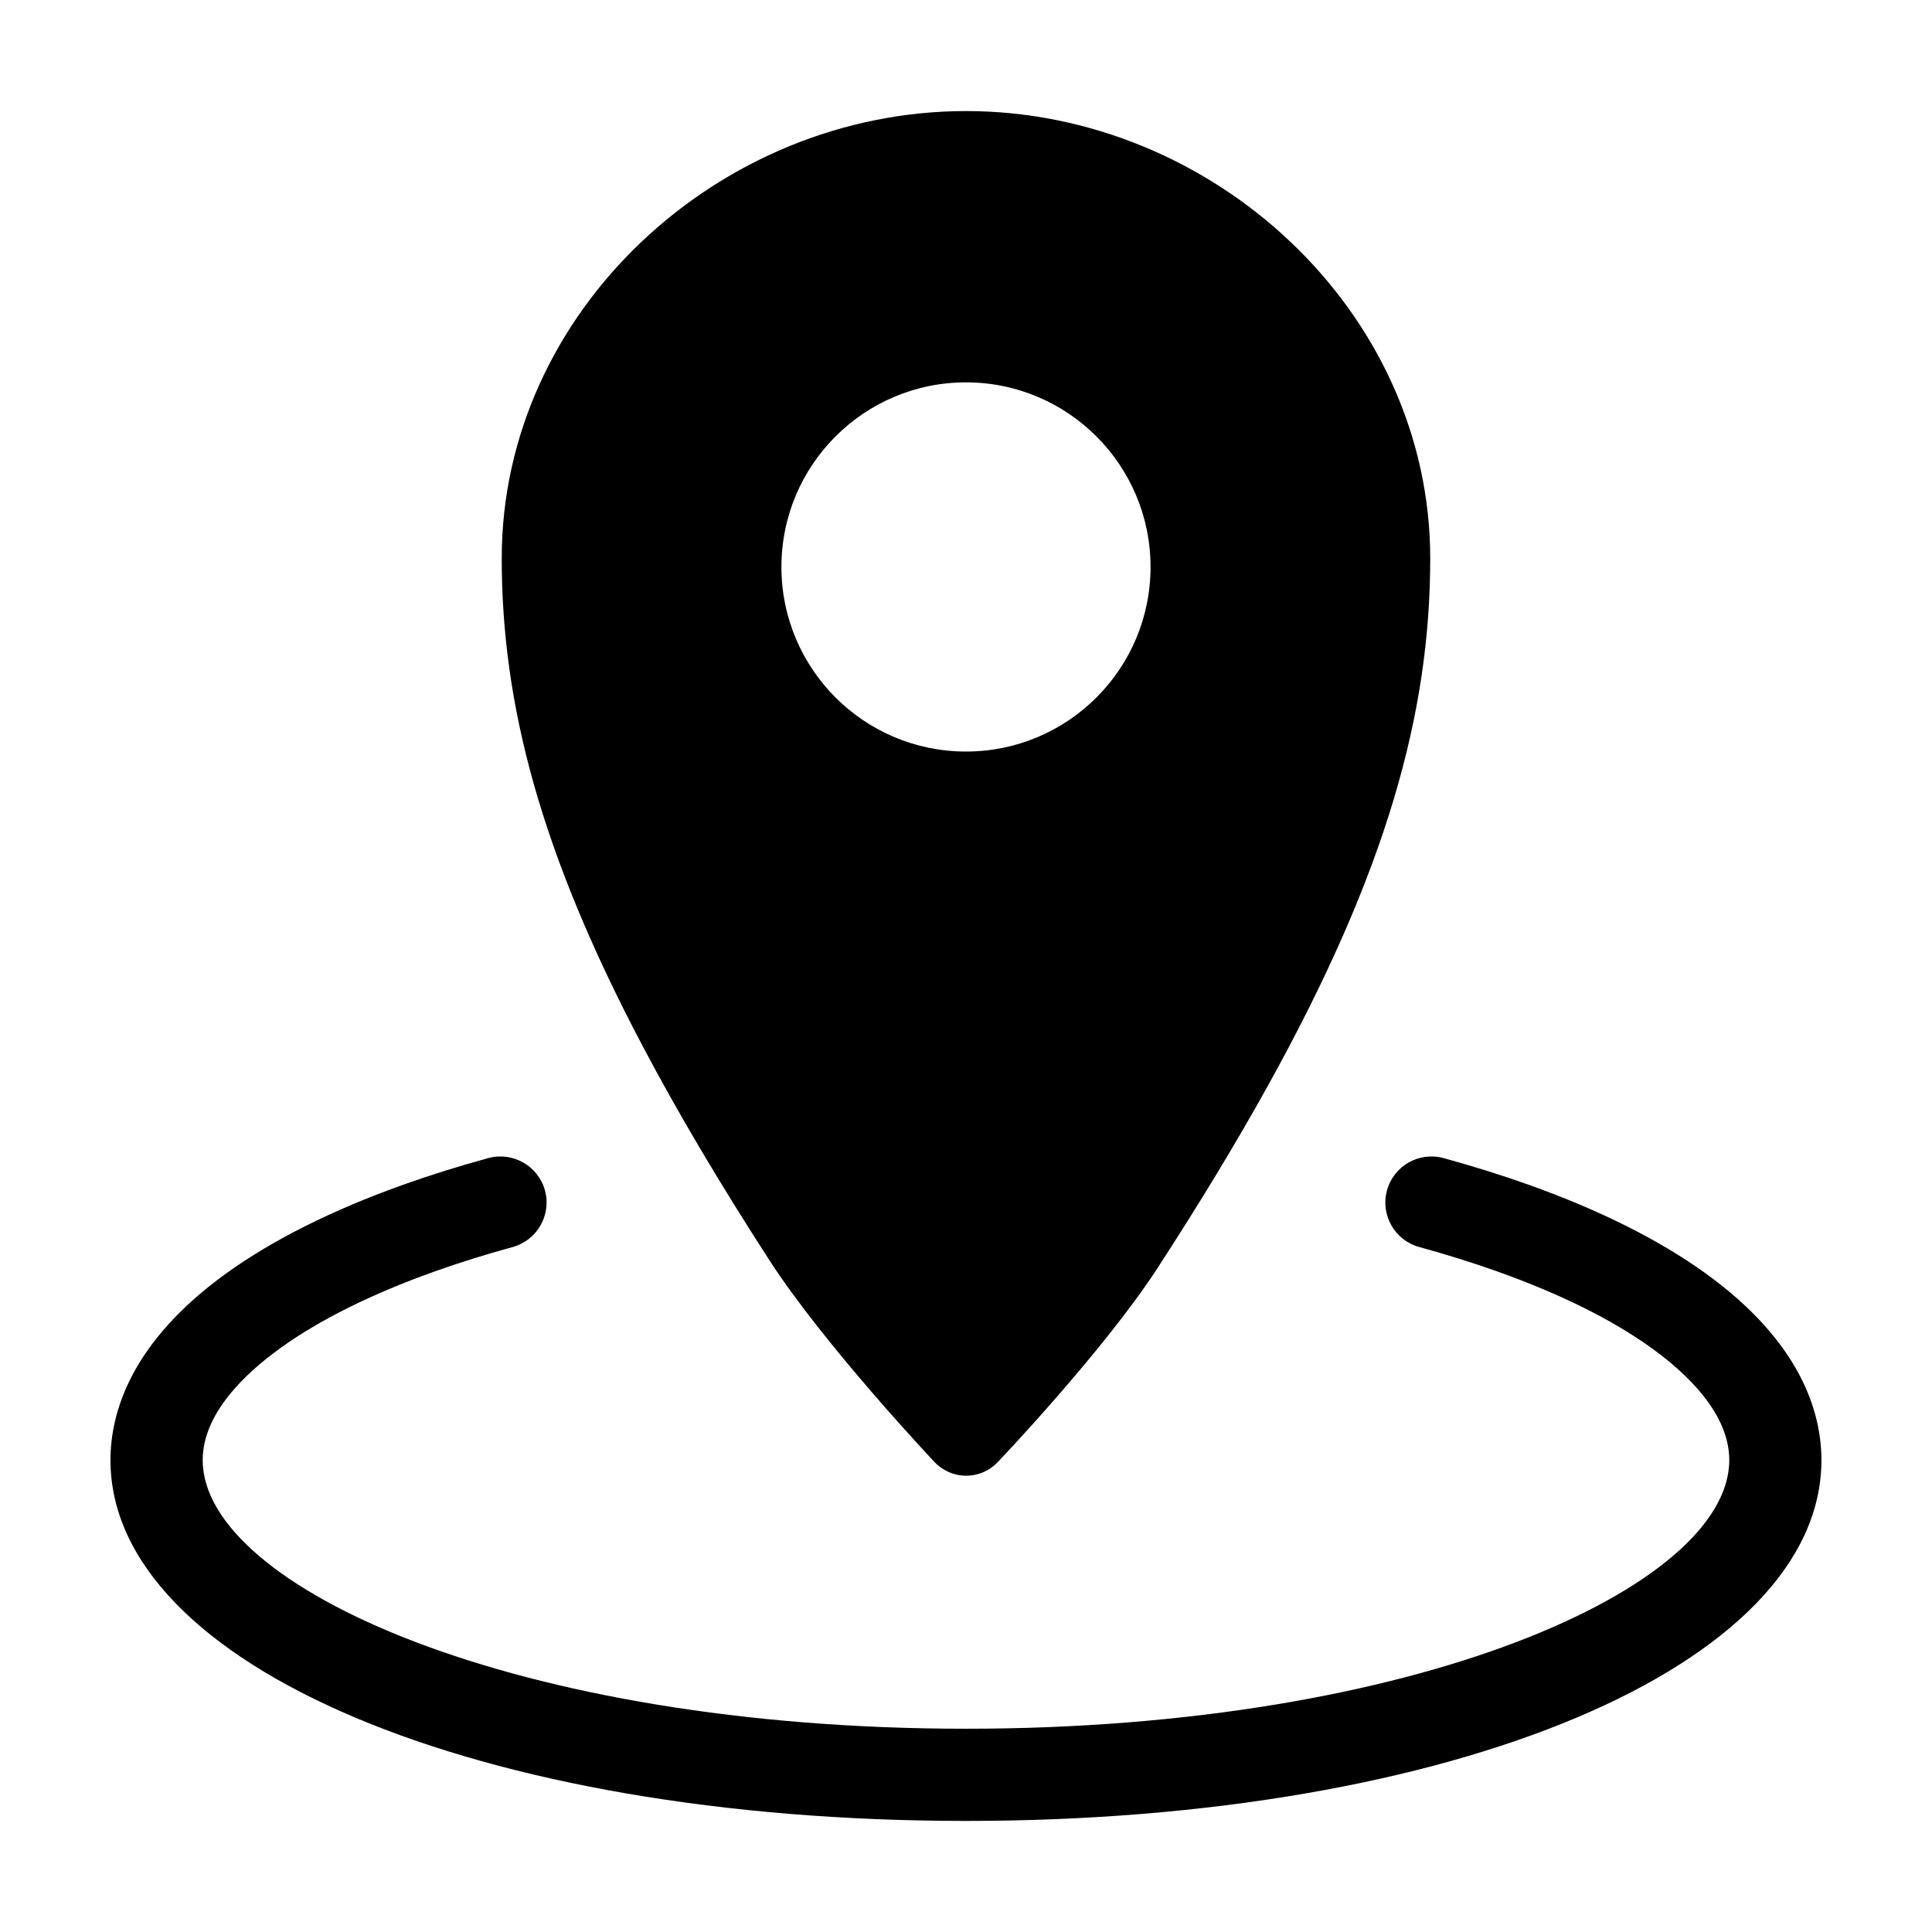
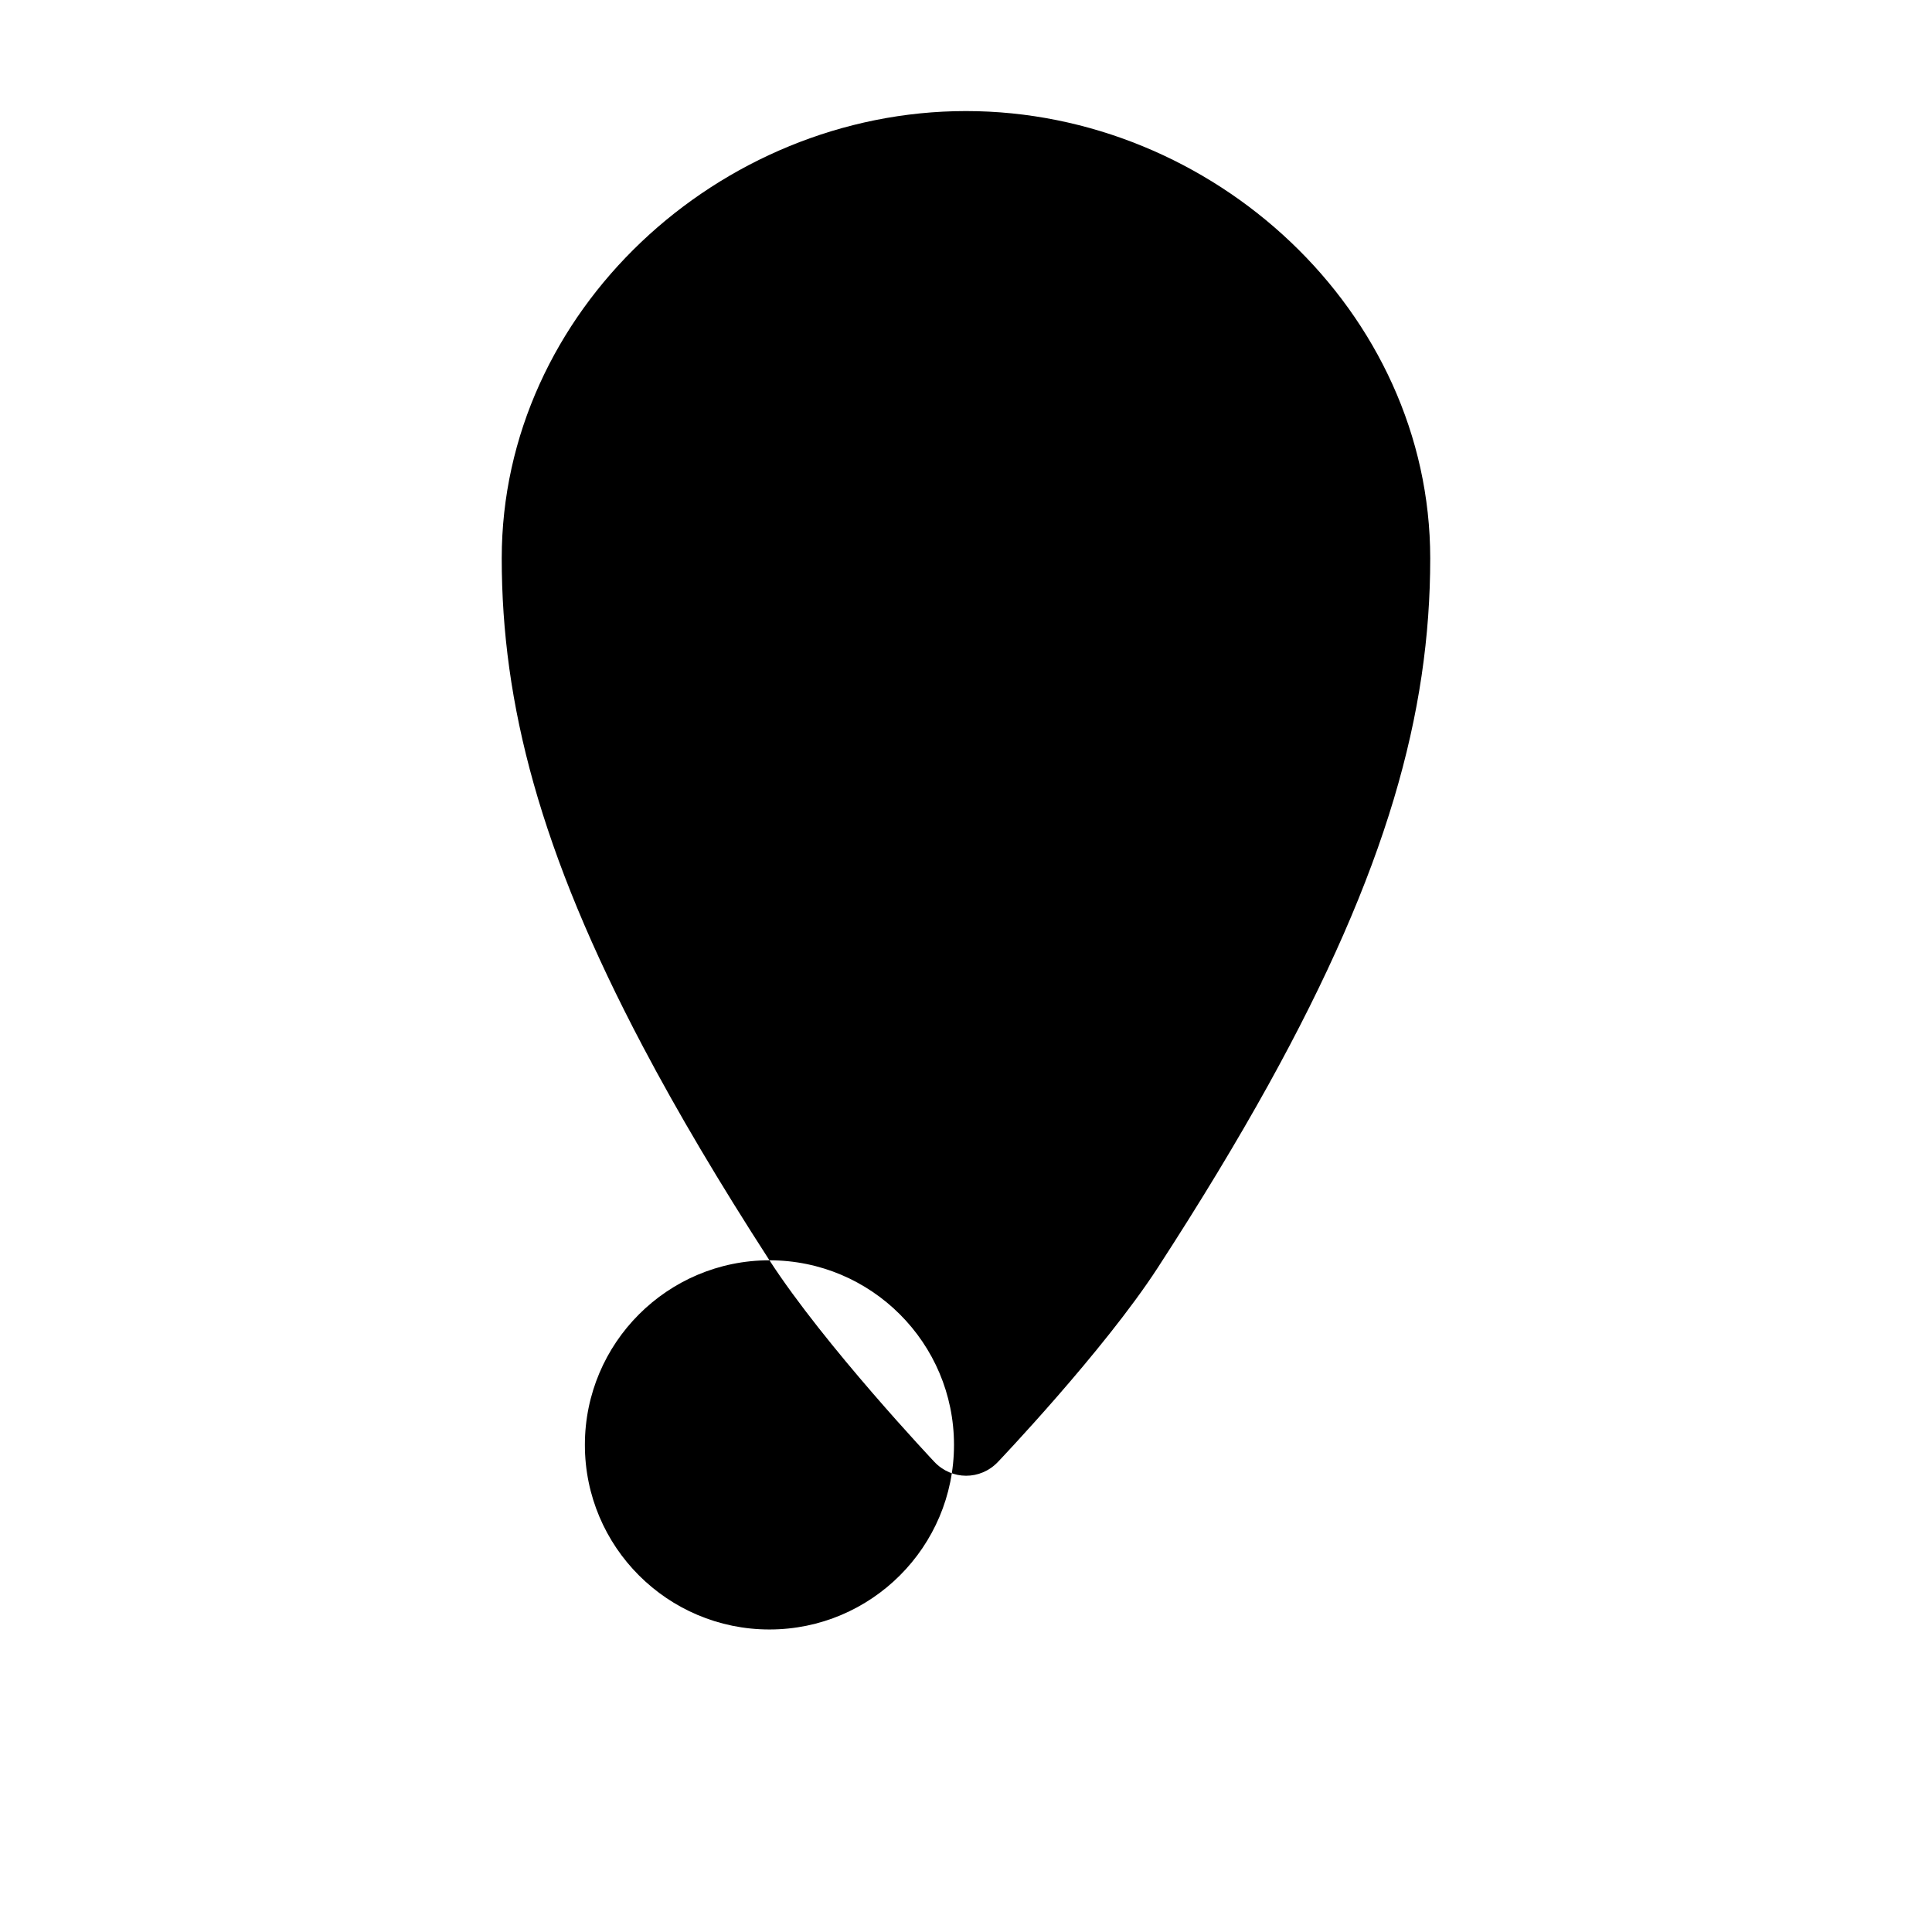
<svg xmlns="http://www.w3.org/2000/svg" fill="#000000" width="800px" height="800px" version="1.1" viewBox="144 144 512 512">
  <g>
-     <path d="m595.88 481.36c-12.297-8.828-28.051-16.715-46.82-23.406-7.133-2.535-14.695-4.902-22.484-7.043-6.516-1.777-13.227 2.051-15.012 8.555-1.785 6.504 2.047 13.227 8.551 15.008 7.203 1.98 14.184 4.16 20.738 6.492 16.605 5.926 30.324 12.73 40.77 20.242 9.422 6.769 20.652 17.422 20.652 29.734 0 33.676-83.062 71.191-202.27 71.191-119.21 0.004-202.29-37.516-202.29-71.191 0-12.312 11.23-22.969 20.652-29.734 10.445-7.508 24.164-14.316 40.773-20.242 6.574-2.352 13.547-4.523 20.707-6.484 6.508-1.785 10.348-8.496 8.57-15.008-1.785-6.516-8.539-10.324-15.008-8.57-7.754 2.117-15.32 4.484-22.484 7.039-18.766 6.691-34.52 14.57-46.824 23.41-25.477 18.316-30.824 37.07-30.824 49.586 0 54.516 97.469 95.625 226.71 95.625s226.71-41.105 226.71-95.629c-0.004-12.516-5.352-31.273-30.832-49.574z" />
-     <path d="m347.91 477.99c14.59 22.566 43.695 53.41 43.695 53.41 4.613 4.898 12.191 4.918 16.836 0.047 0 0 28.043-29.406 42.352-51.453 11.27-17.355 20.984-33.422 29.305-48.43 31.457-56.793 42.926-98.688 42.926-139.59-0.004-65.469-57.574-118.54-123.03-118.54-65.457 0-123.03 53.062-123.03 118.52 0 38.445 10.117 77.762 37.469 129.5 9.141 17.316 20.207 36.004 33.473 56.527zm52.086-232.66c26.988 0 48.91 21.91 48.91 48.918 0 27.016-21.922 48.918-48.91 48.918-27.004 0-48.91-21.906-48.91-48.918 0-27.008 21.906-48.918 48.91-48.918z" />
+     <path d="m347.91 477.99c14.59 22.566 43.695 53.41 43.695 53.41 4.613 4.898 12.191 4.918 16.836 0.047 0 0 28.043-29.406 42.352-51.453 11.27-17.355 20.984-33.422 29.305-48.43 31.457-56.793 42.926-98.688 42.926-139.59-0.004-65.469-57.574-118.54-123.03-118.54-65.457 0-123.03 53.062-123.03 118.52 0 38.445 10.117 77.762 37.469 129.5 9.141 17.316 20.207 36.004 33.473 56.527zc26.988 0 48.91 21.91 48.91 48.918 0 27.016-21.922 48.918-48.91 48.918-27.004 0-48.91-21.906-48.91-48.918 0-27.008 21.906-48.918 48.91-48.918z" />
  </g>
</svg>